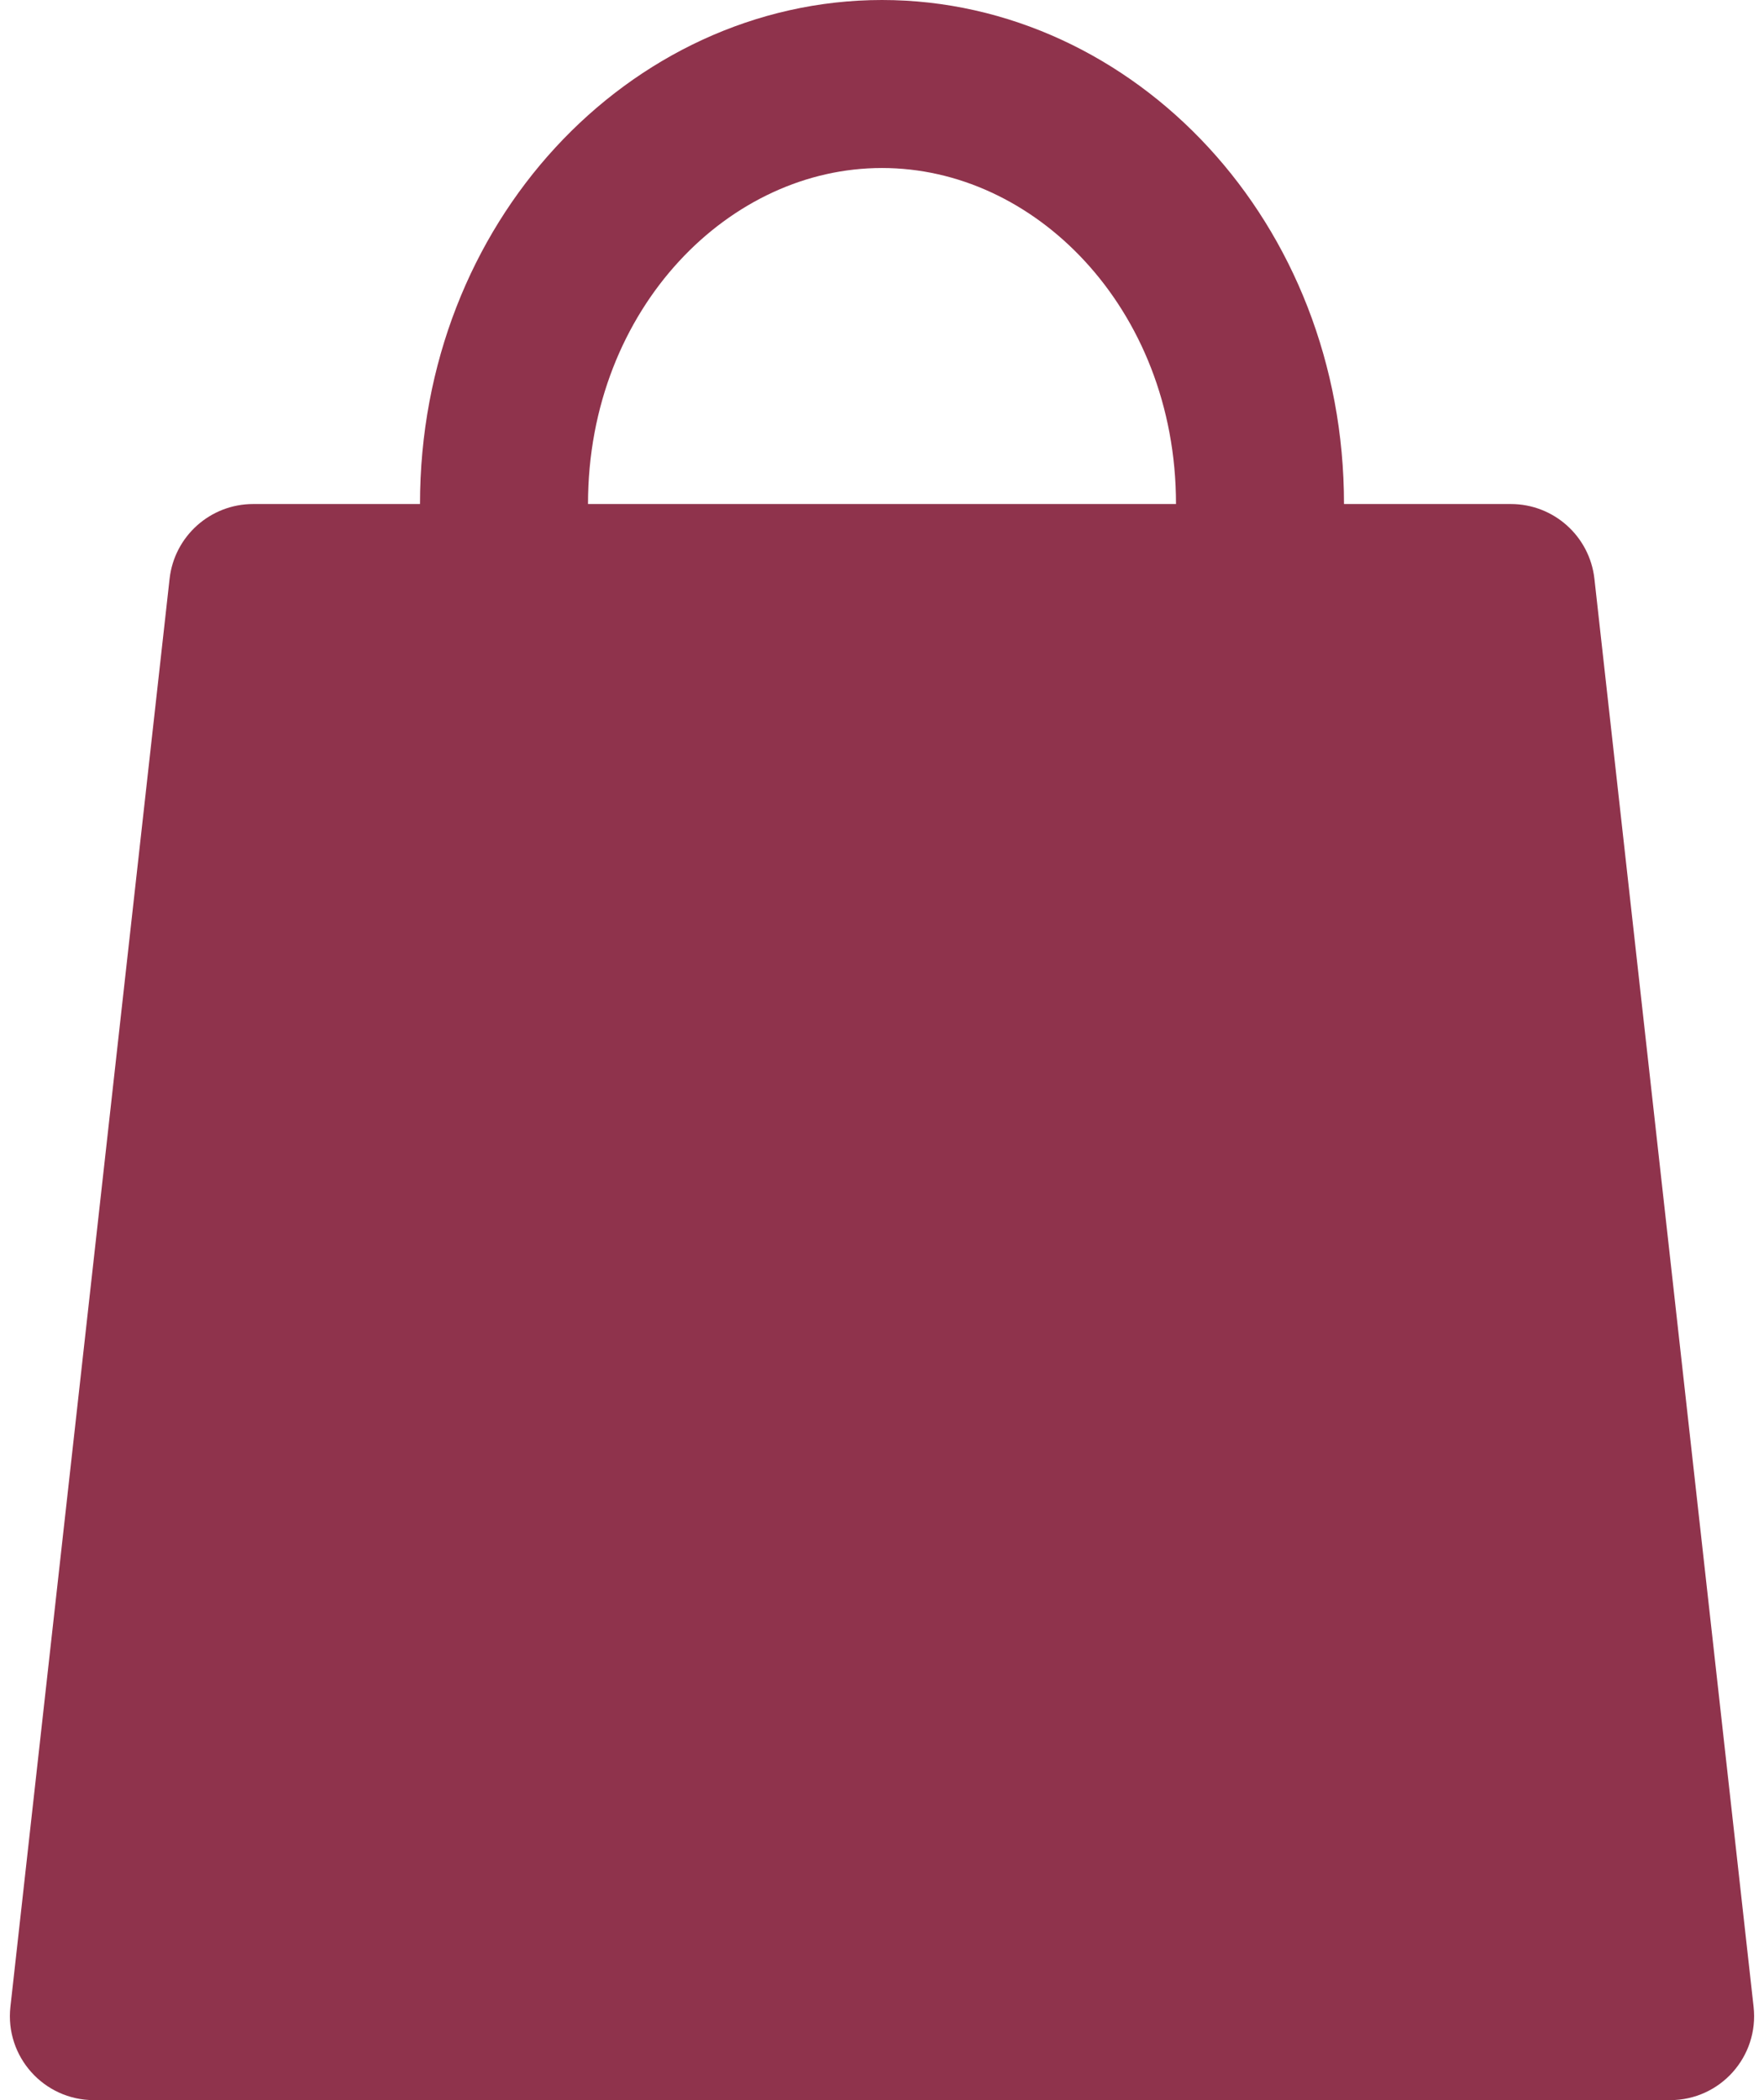
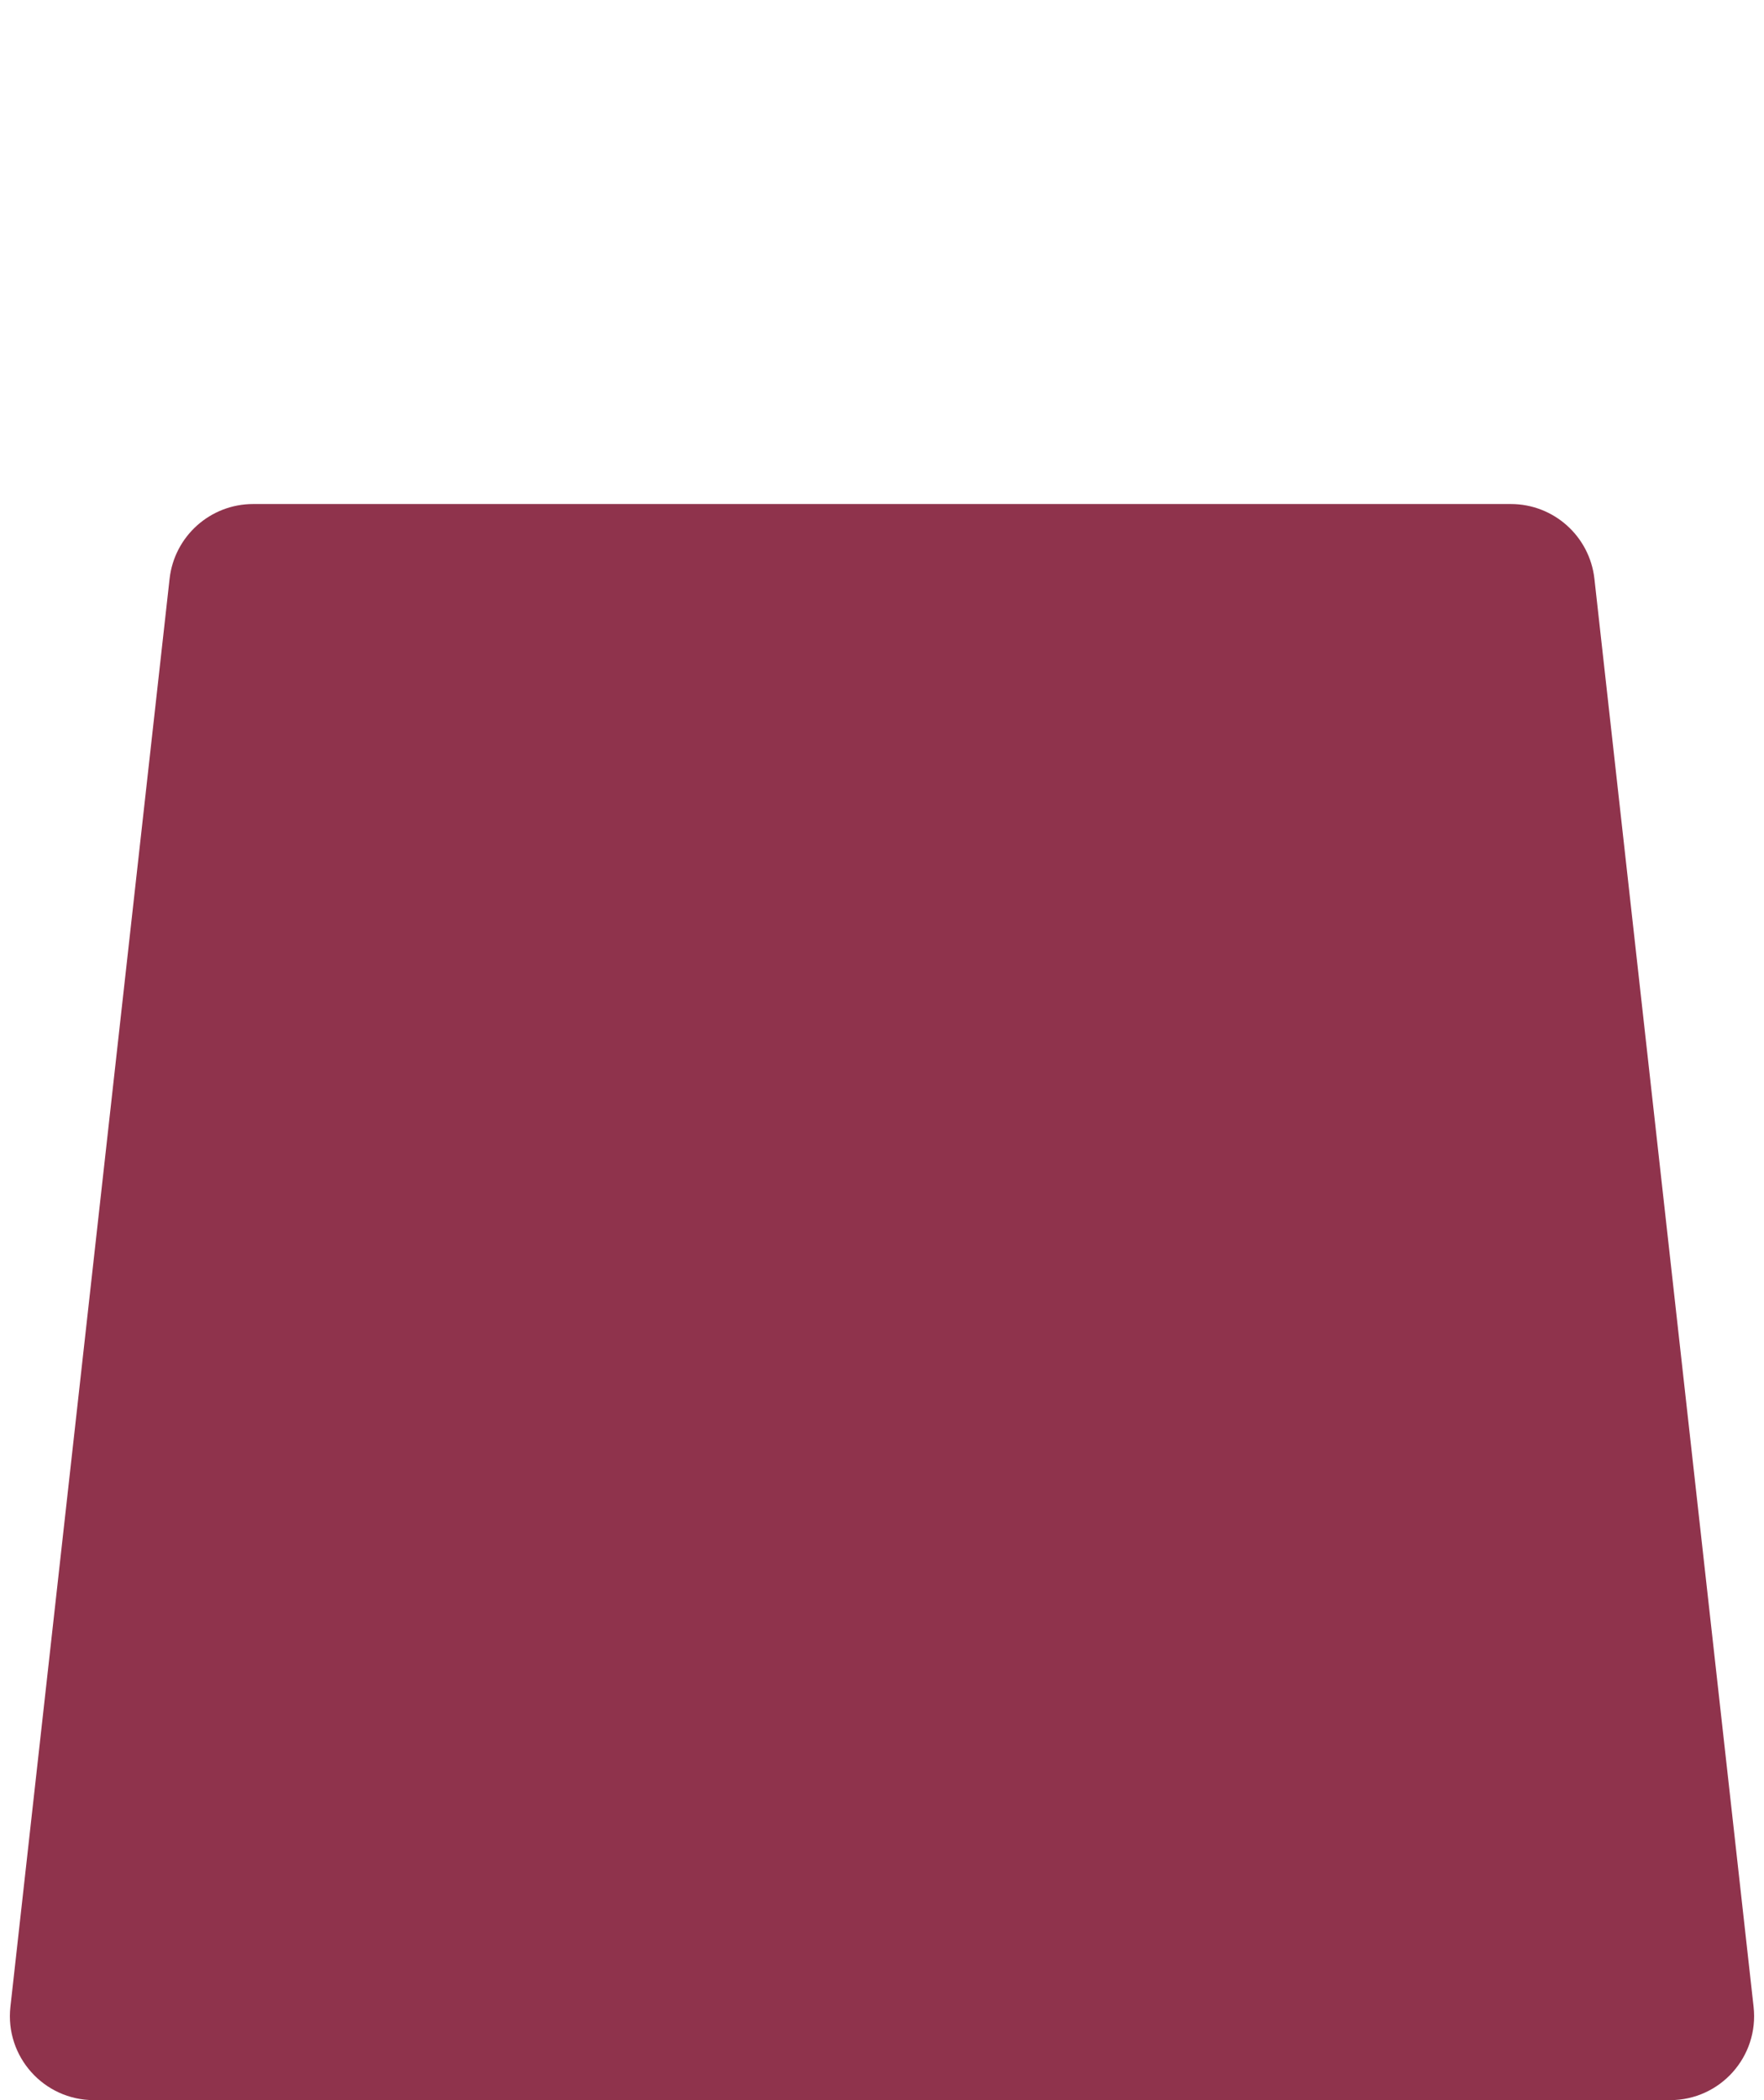
<svg xmlns="http://www.w3.org/2000/svg" width="21" height="25" viewBox="0 0 21 25" fill="none">
  <path d="M2.019 6.889C2.076 6.383 2.504 6 3.013 6H17.987C18.496 6 18.924 6.383 18.981 6.889L20.876 23.889C20.942 24.482 20.479 25 19.882 25H1.118C0.522 25 0.058 24.482 0.124 23.889L2.019 6.889Z" fill="#8F334C" />
-   <path d="M15 6C15 8.845 12.905 11 10.5 11C8.095 11 6 8.845 6 6C6 3.155 8.095 1 10.5 1C12.905 1 15 3.155 15 6Z" stroke="#8F334C" stroke-width="2" />
</svg>